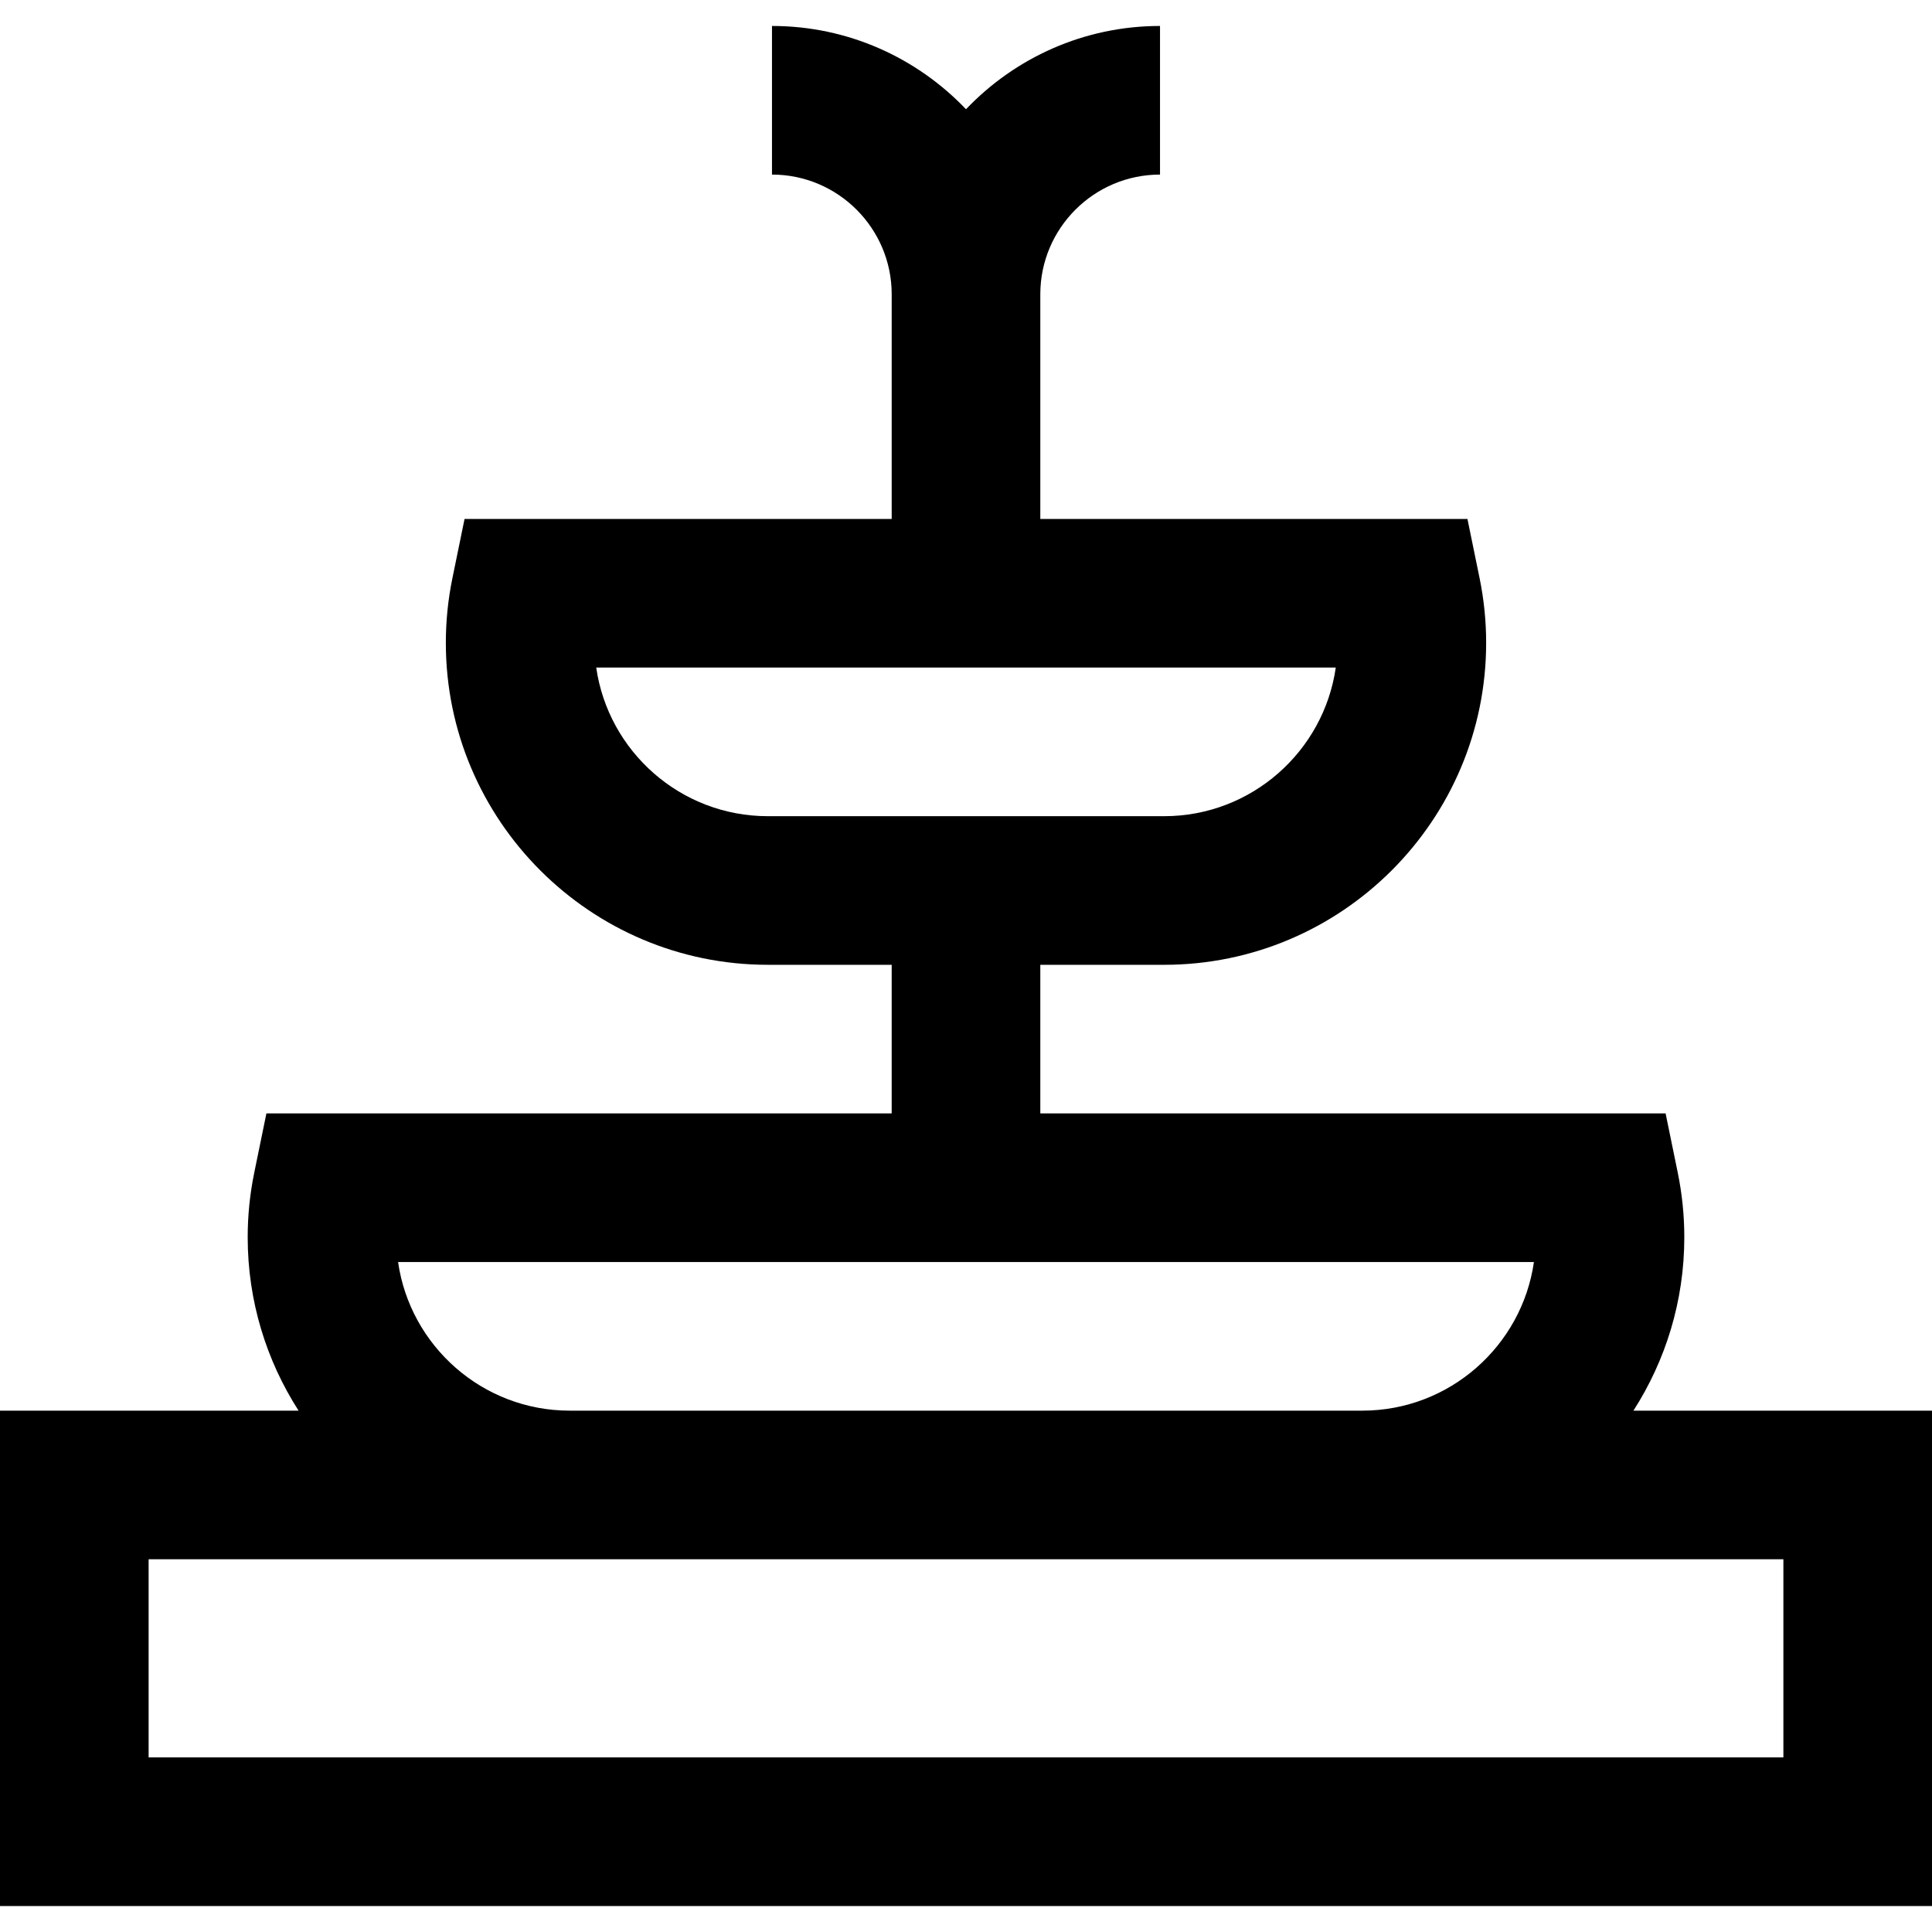
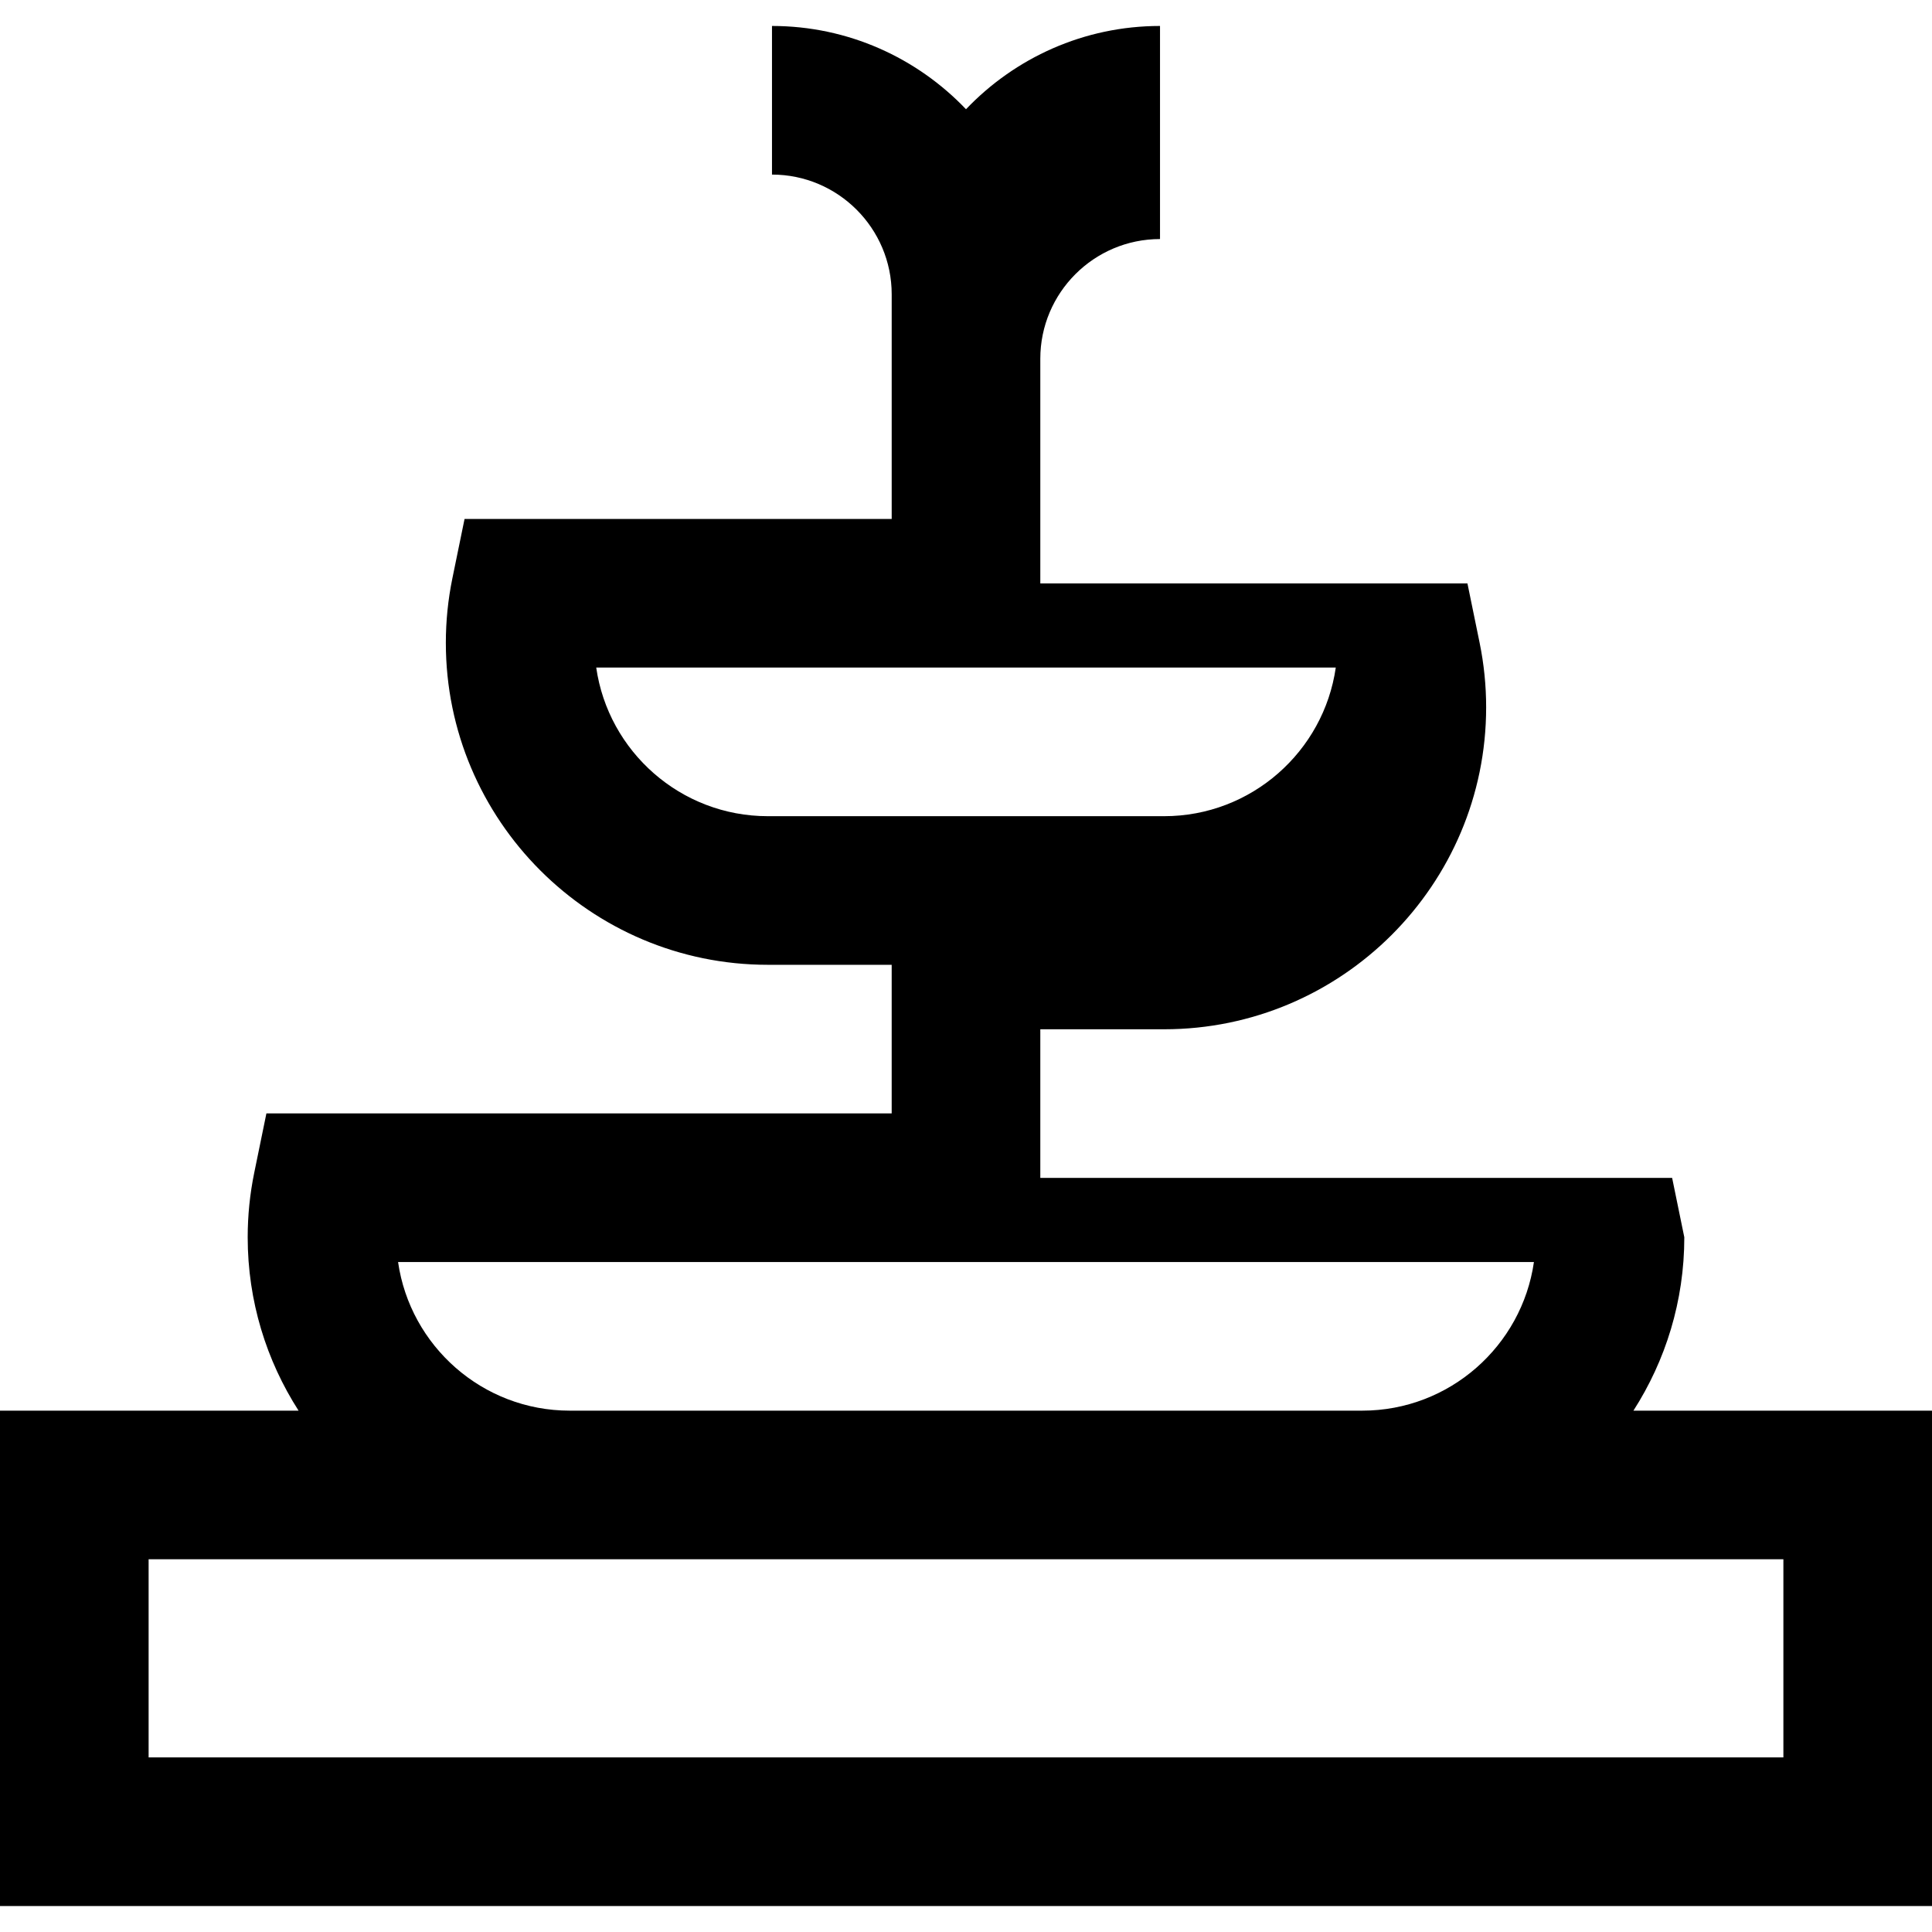
<svg xmlns="http://www.w3.org/2000/svg" fill="#000000" height="800px" width="800px" version="1.1" id="Layer_1" viewBox="0 0 512 512" xml:space="preserve">
  <g>
    <g>
-       <path d="M432.875,373.837c8.519-13.274,13.484-29.037,13.484-45.949c0-5.736-0.582-11.483-1.73-17.085l-3.227-15.735H275.692    v-39.385h32.82c47.053,0,85.333-38.281,85.333-85.333c0-5.736-0.582-11.483-1.73-17.085l-3.227-15.735H275.692v-59.54    c0-17.492,14.231-31.723,31.723-31.723V6.881c-20.207,0-38.456,8.487-51.415,22.066c-12.958-13.578-31.208-22.066-51.415-22.066    v39.385c17.492,0,31.723,14.231,31.723,31.723v59.54H123.112l-3.227,15.735c-1.15,5.602-1.732,11.349-1.732,17.085    c0,47.053,38.281,85.333,85.333,85.333h32.82v39.385H70.6l-3.227,15.735c-1.15,5.602-1.732,11.349-1.732,17.085    c0,16.912,4.965,32.675,13.484,45.949H0v131.282h512V373.837H432.875z M203.487,216.298c-23.108,0-42.286-17.147-45.481-39.385    h195.988c-3.195,22.238-22.373,39.385-45.481,39.385H203.487z M406.507,334.452c-3.195,22.238-22.373,39.385-45.481,39.385    H150.974c-23.108,0-42.286-17.147-45.481-39.385H406.507z M472.615,465.734H39.385v-52.513h433.231V465.734z" />
+       <path d="M432.875,373.837c8.519-13.274,13.484-29.037,13.484-45.949l-3.227-15.735H275.692    v-39.385h32.82c47.053,0,85.333-38.281,85.333-85.333c0-5.736-0.582-11.483-1.73-17.085l-3.227-15.735H275.692v-59.54    c0-17.492,14.231-31.723,31.723-31.723V6.881c-20.207,0-38.456,8.487-51.415,22.066c-12.958-13.578-31.208-22.066-51.415-22.066    v39.385c17.492,0,31.723,14.231,31.723,31.723v59.54H123.112l-3.227,15.735c-1.15,5.602-1.732,11.349-1.732,17.085    c0,47.053,38.281,85.333,85.333,85.333h32.82v39.385H70.6l-3.227,15.735c-1.15,5.602-1.732,11.349-1.732,17.085    c0,16.912,4.965,32.675,13.484,45.949H0v131.282h512V373.837H432.875z M203.487,216.298c-23.108,0-42.286-17.147-45.481-39.385    h195.988c-3.195,22.238-22.373,39.385-45.481,39.385H203.487z M406.507,334.452c-3.195,22.238-22.373,39.385-45.481,39.385    H150.974c-23.108,0-42.286-17.147-45.481-39.385H406.507z M472.615,465.734H39.385v-52.513h433.231V465.734z" />
    </g>
  </g>
</svg>